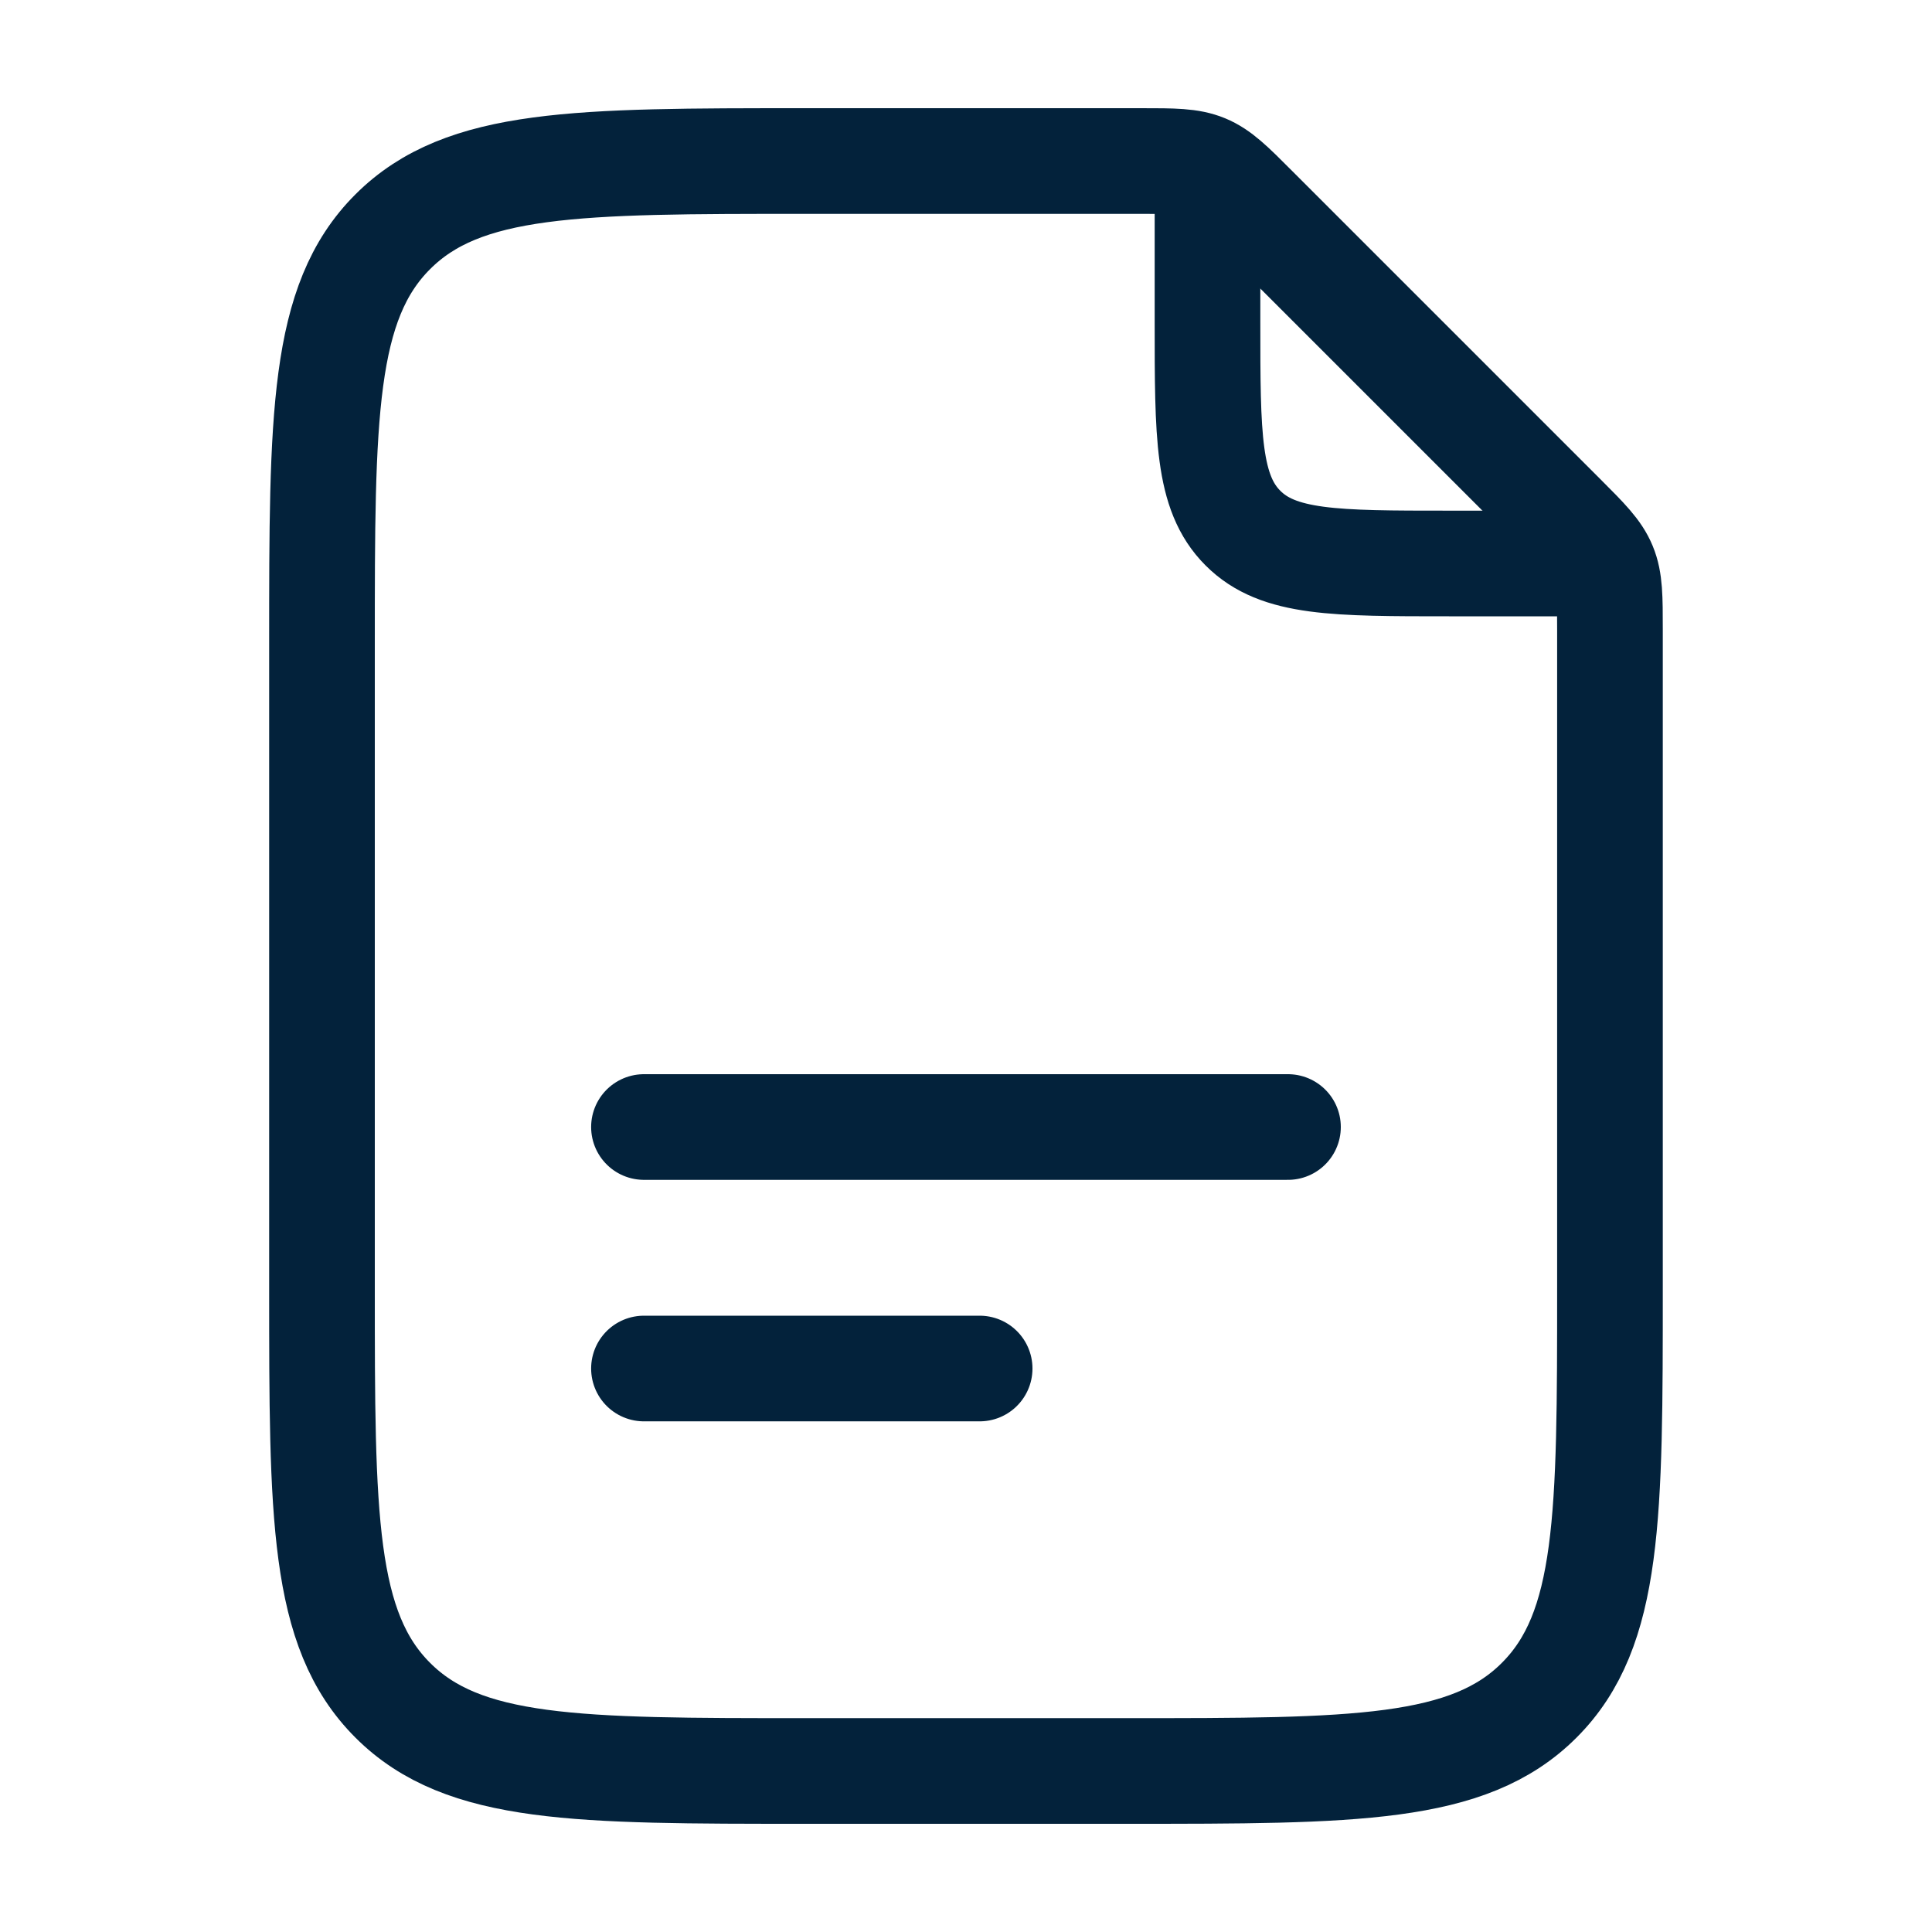
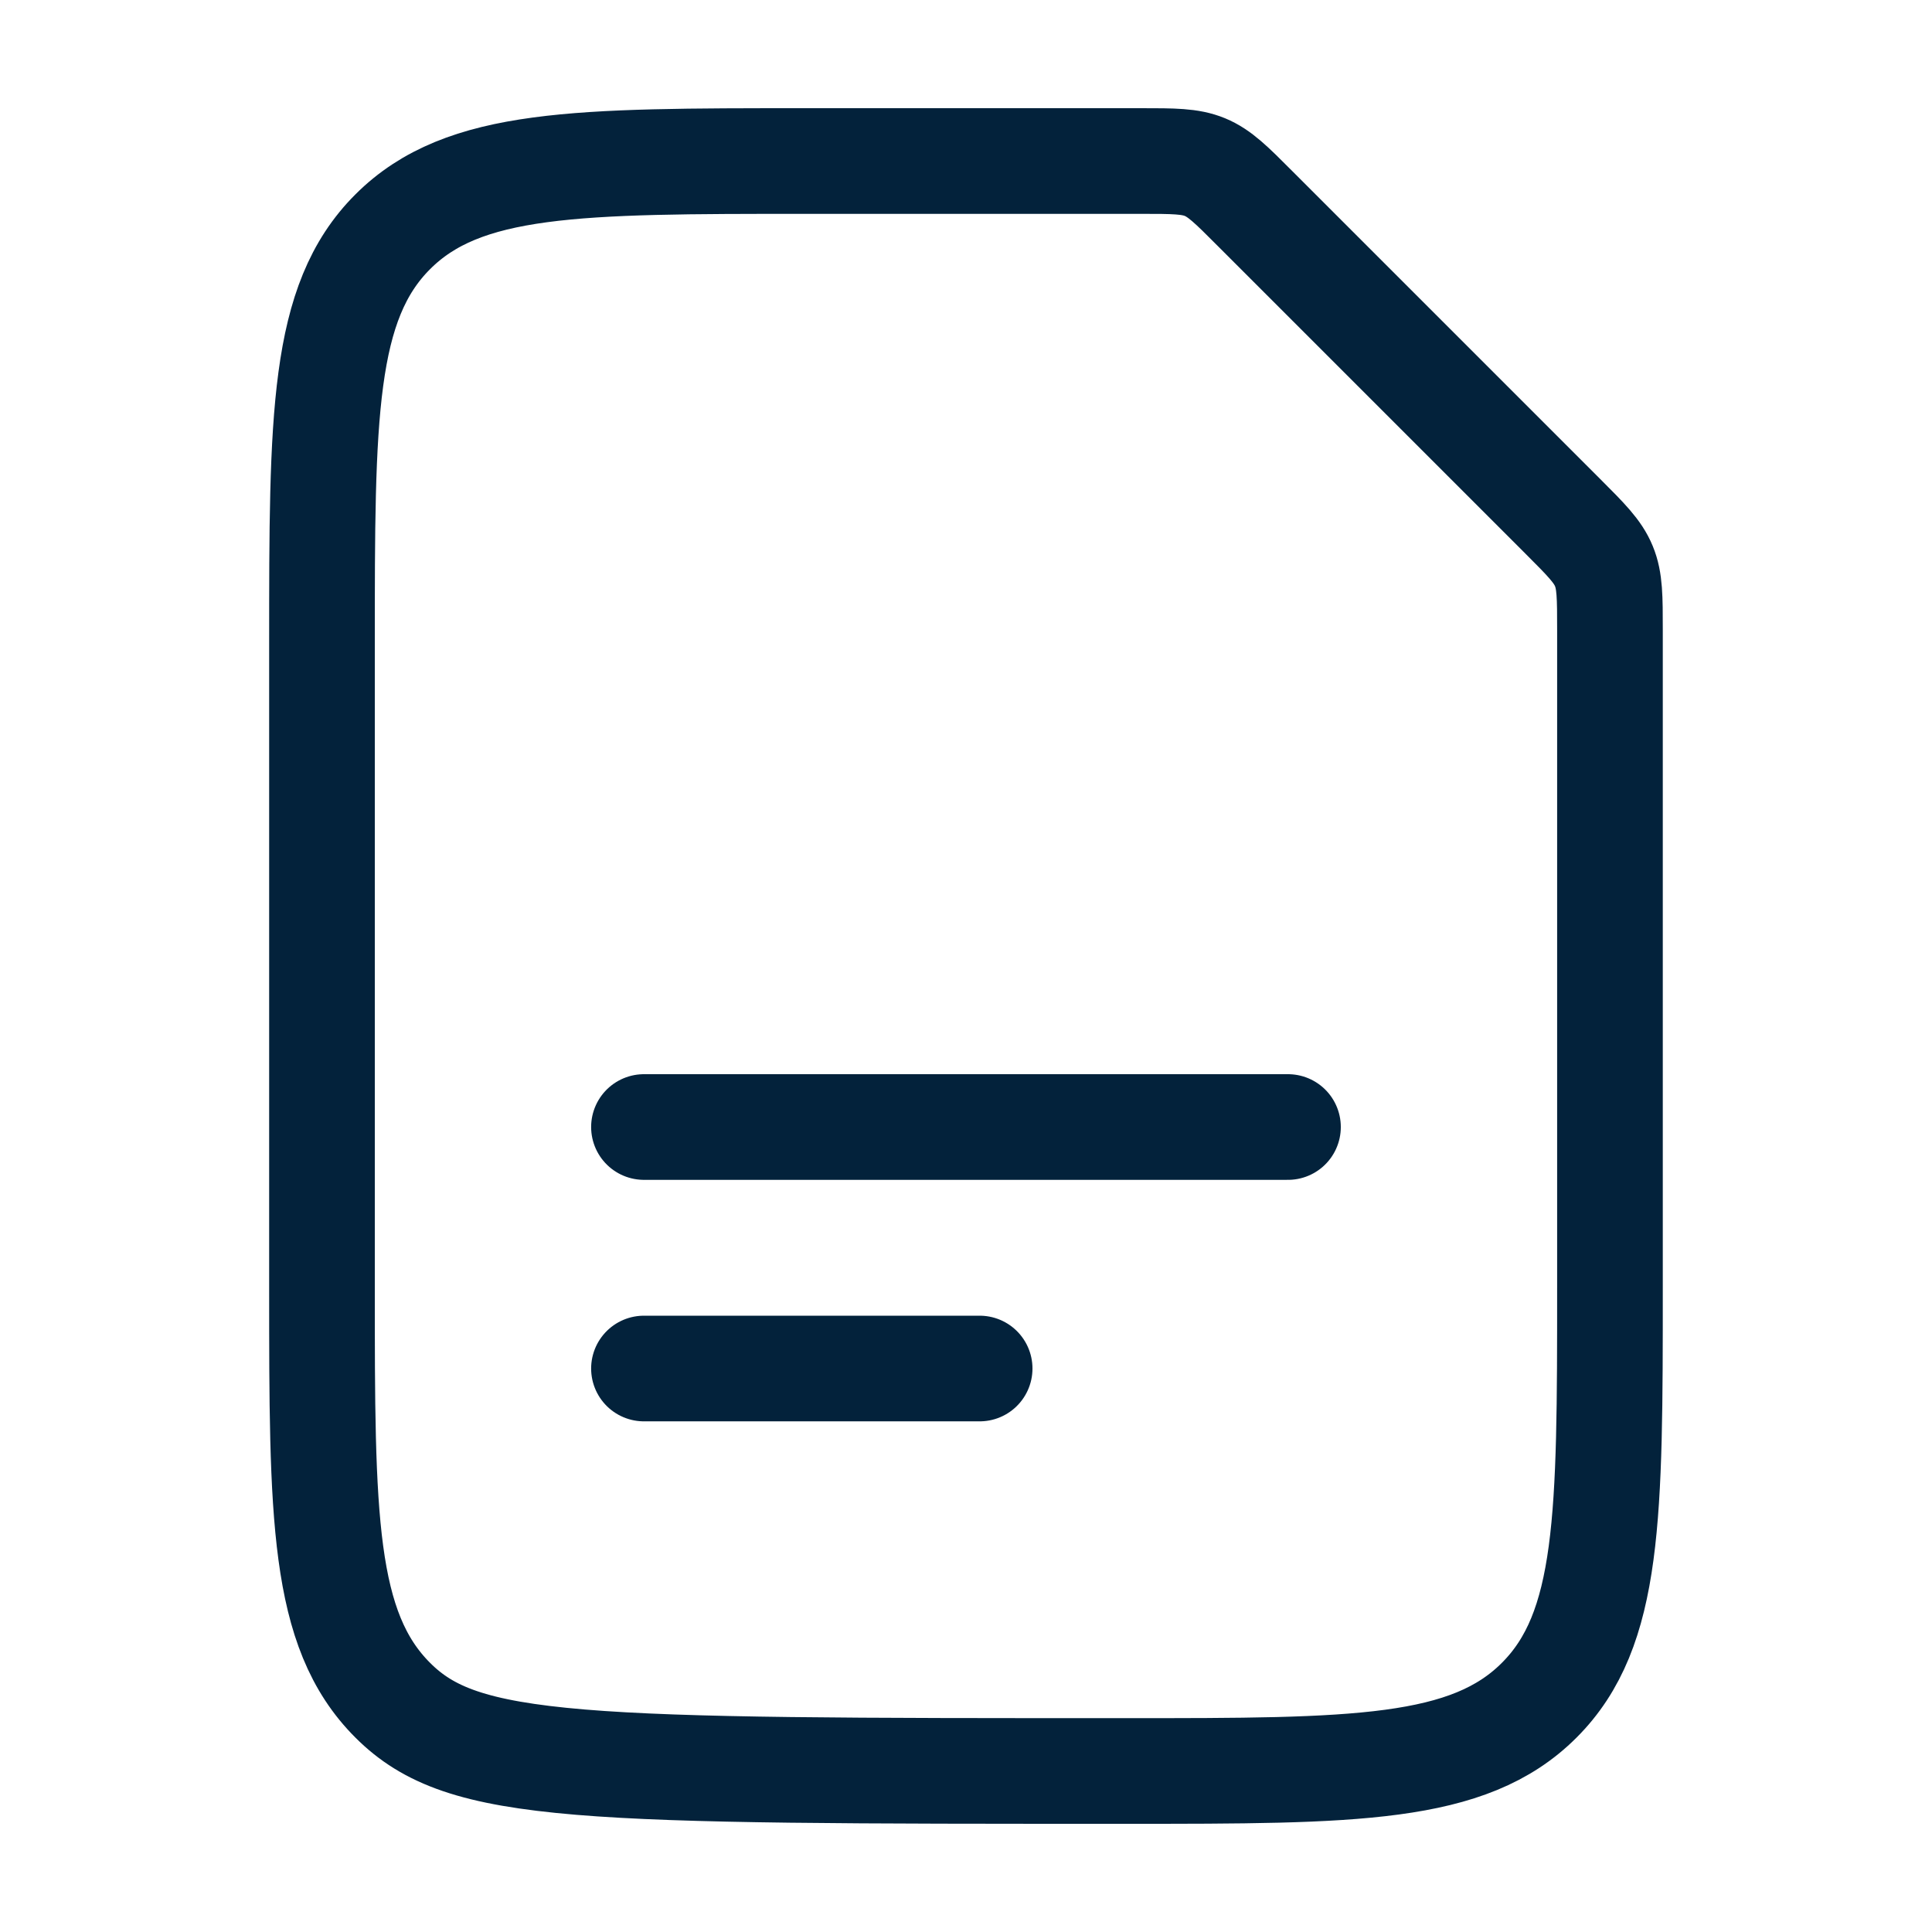
<svg xmlns="http://www.w3.org/2000/svg" width="32" height="32" viewBox="0 0 32 32" fill="none">
-   <path d="M20 3.333V5.333C20 7.219 20 8.161 20.587 8.747C21.171 9.333 22.113 9.333 24 9.333H26" stroke="#03223B" stroke-width="1.75" stroke-linecap="round" stroke-linejoin="round" />
-   <path d="M10.666 18.667H21.333M10.666 22.667H16.226M5.333 21.333V10.667C5.333 6.896 5.333 5.009 6.505 3.839C7.676 2.667 9.562 2.667 13.333 2.667H18.896C19.44 2.667 19.713 2.667 19.958 2.768C20.202 2.869 20.396 3.061 20.781 3.448L25.885 8.552C26.272 8.939 26.464 9.131 26.565 9.376C26.666 9.62 26.666 9.893 26.666 10.437V21.333C26.666 25.104 26.666 26.991 25.494 28.161C24.324 29.333 22.437 29.333 18.666 29.333H13.333C9.562 29.333 7.676 29.333 6.505 28.161C5.333 26.991 5.333 25.104 5.333 21.333Z" stroke="#03223B" stroke-width="1.75" stroke-linecap="round" stroke-linejoin="round" />
+   <path d="M10.666 18.667H21.333M10.666 22.667H16.226M5.333 21.333V10.667C5.333 6.896 5.333 5.009 6.505 3.839C7.676 2.667 9.562 2.667 13.333 2.667H18.896C19.44 2.667 19.713 2.667 19.958 2.768C20.202 2.869 20.396 3.061 20.781 3.448L25.885 8.552C26.272 8.939 26.464 9.131 26.565 9.376C26.666 9.62 26.666 9.893 26.666 10.437V21.333C26.666 25.104 26.666 26.991 25.494 28.161C24.324 29.333 22.437 29.333 18.666 29.333C9.562 29.333 7.676 29.333 6.505 28.161C5.333 26.991 5.333 25.104 5.333 21.333Z" stroke="#03223B" stroke-width="1.75" stroke-linecap="round" stroke-linejoin="round" />
</svg>